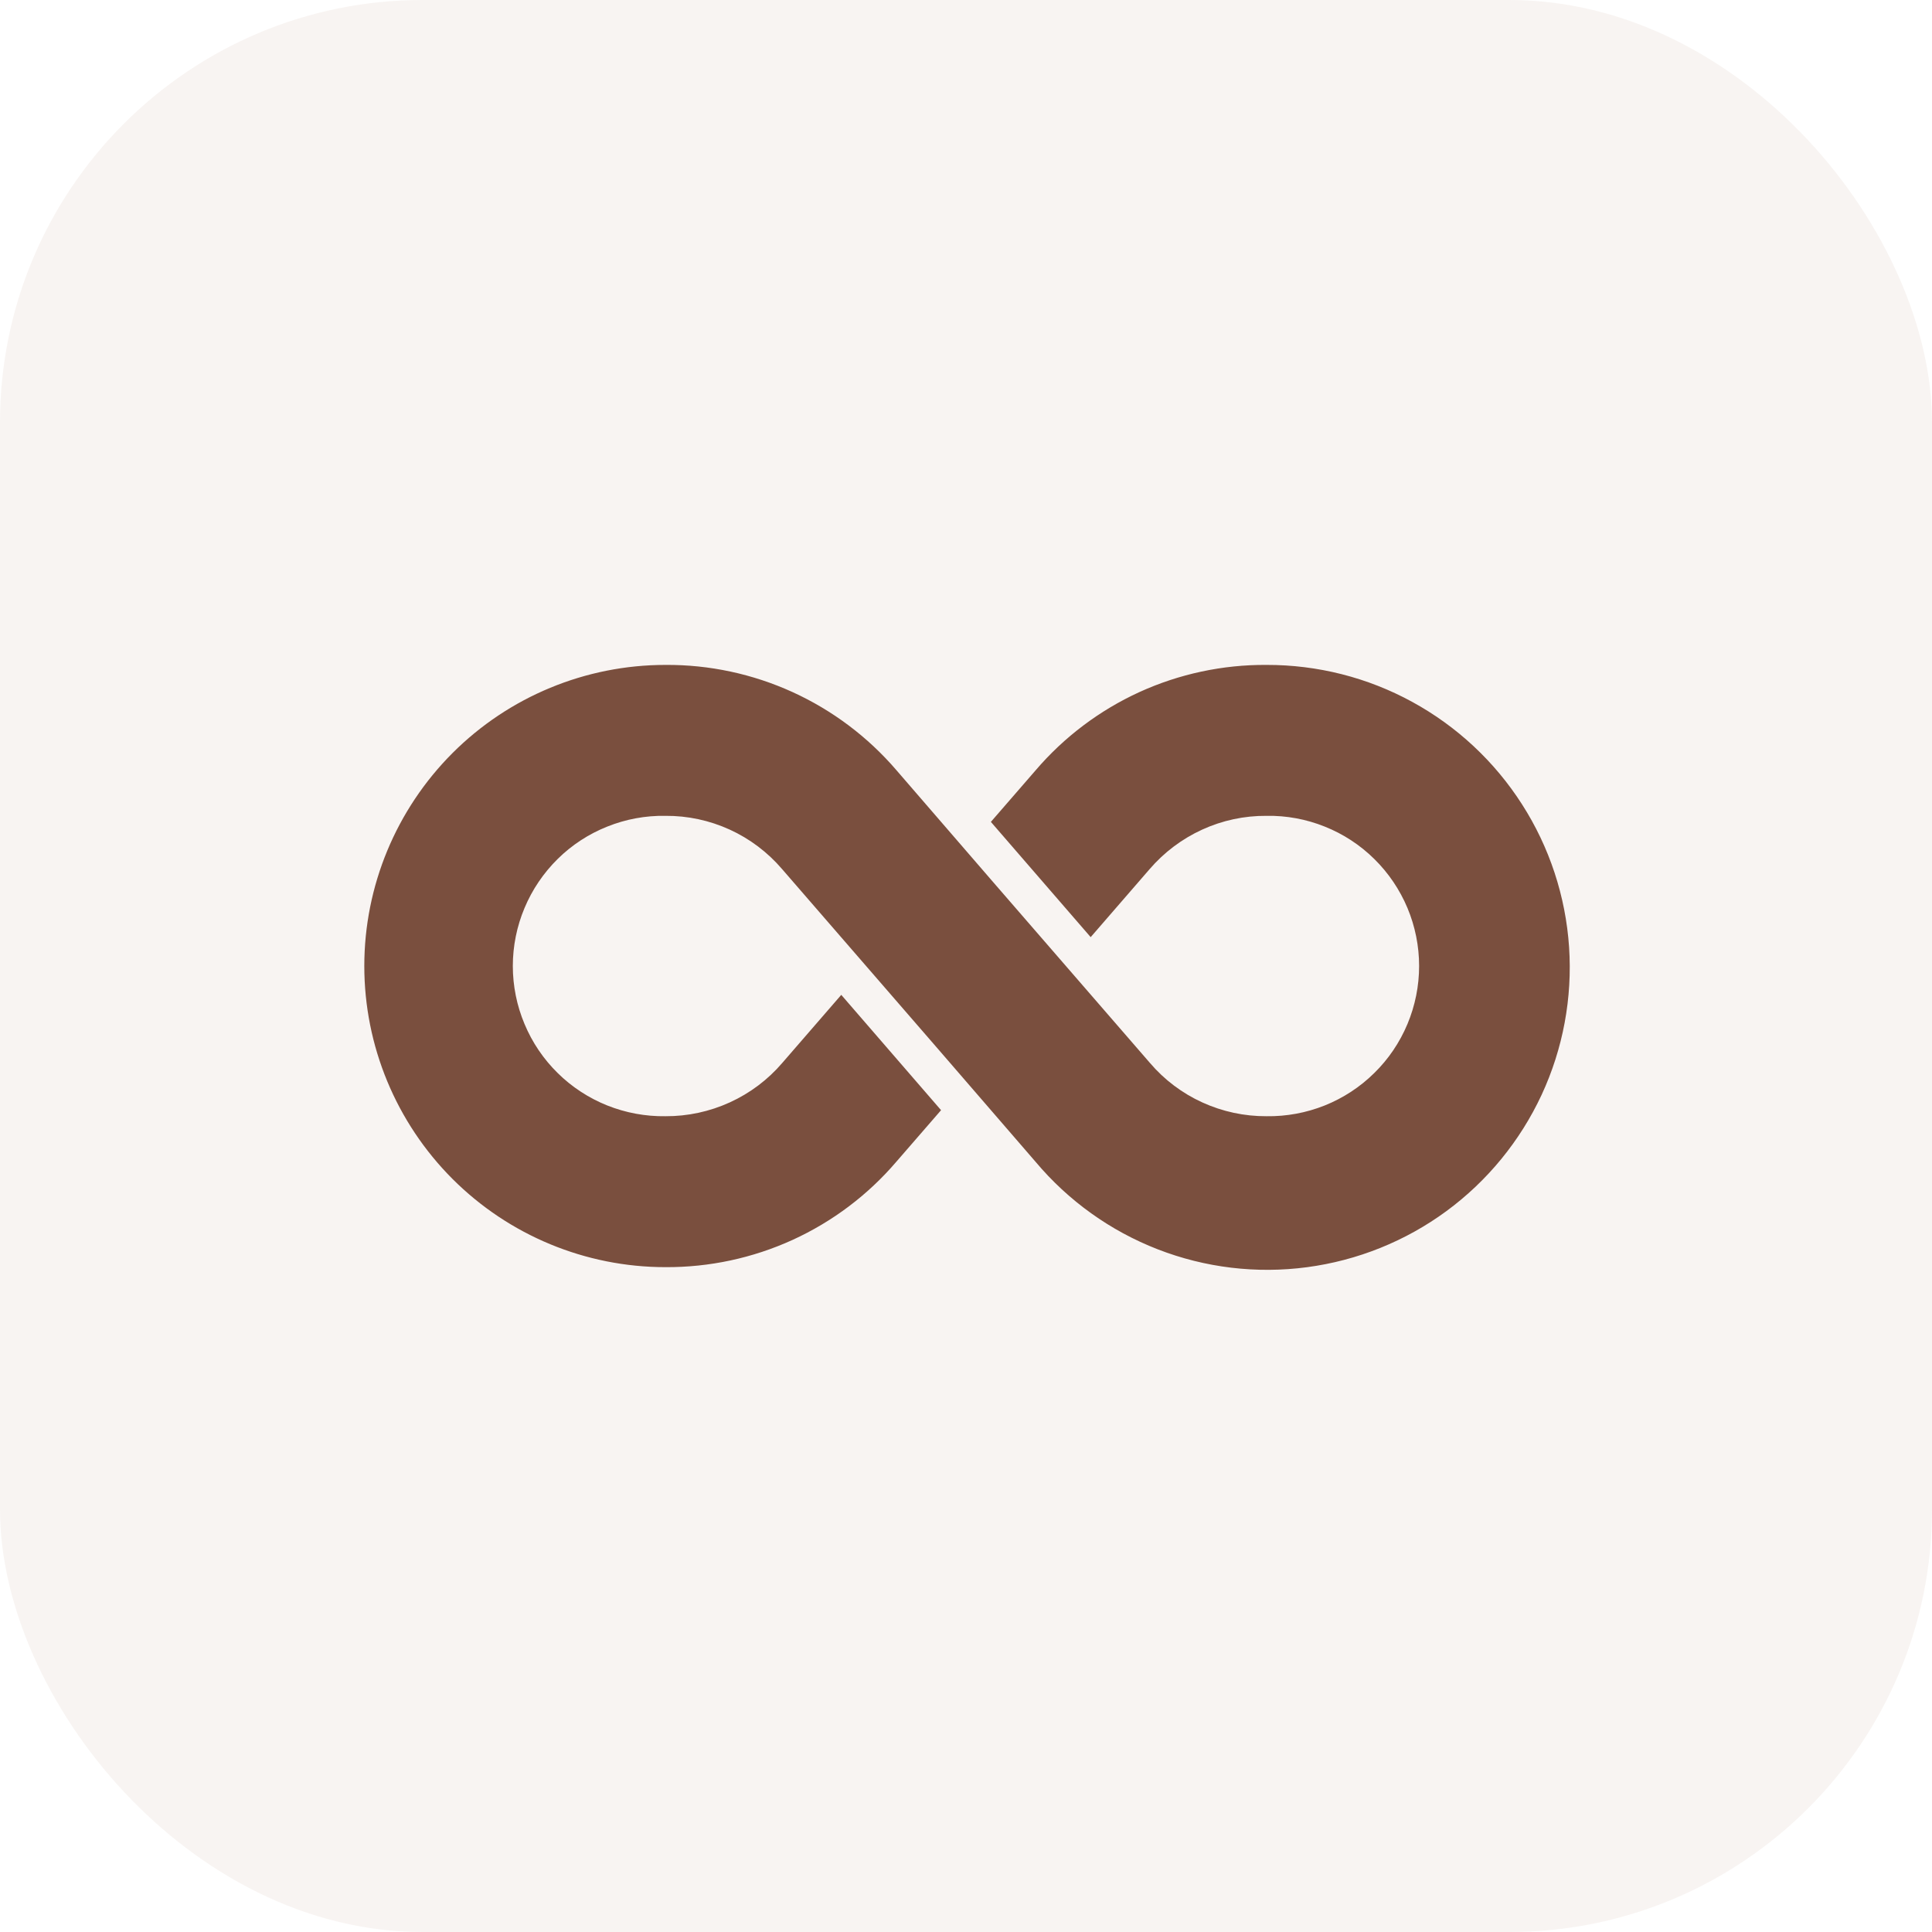
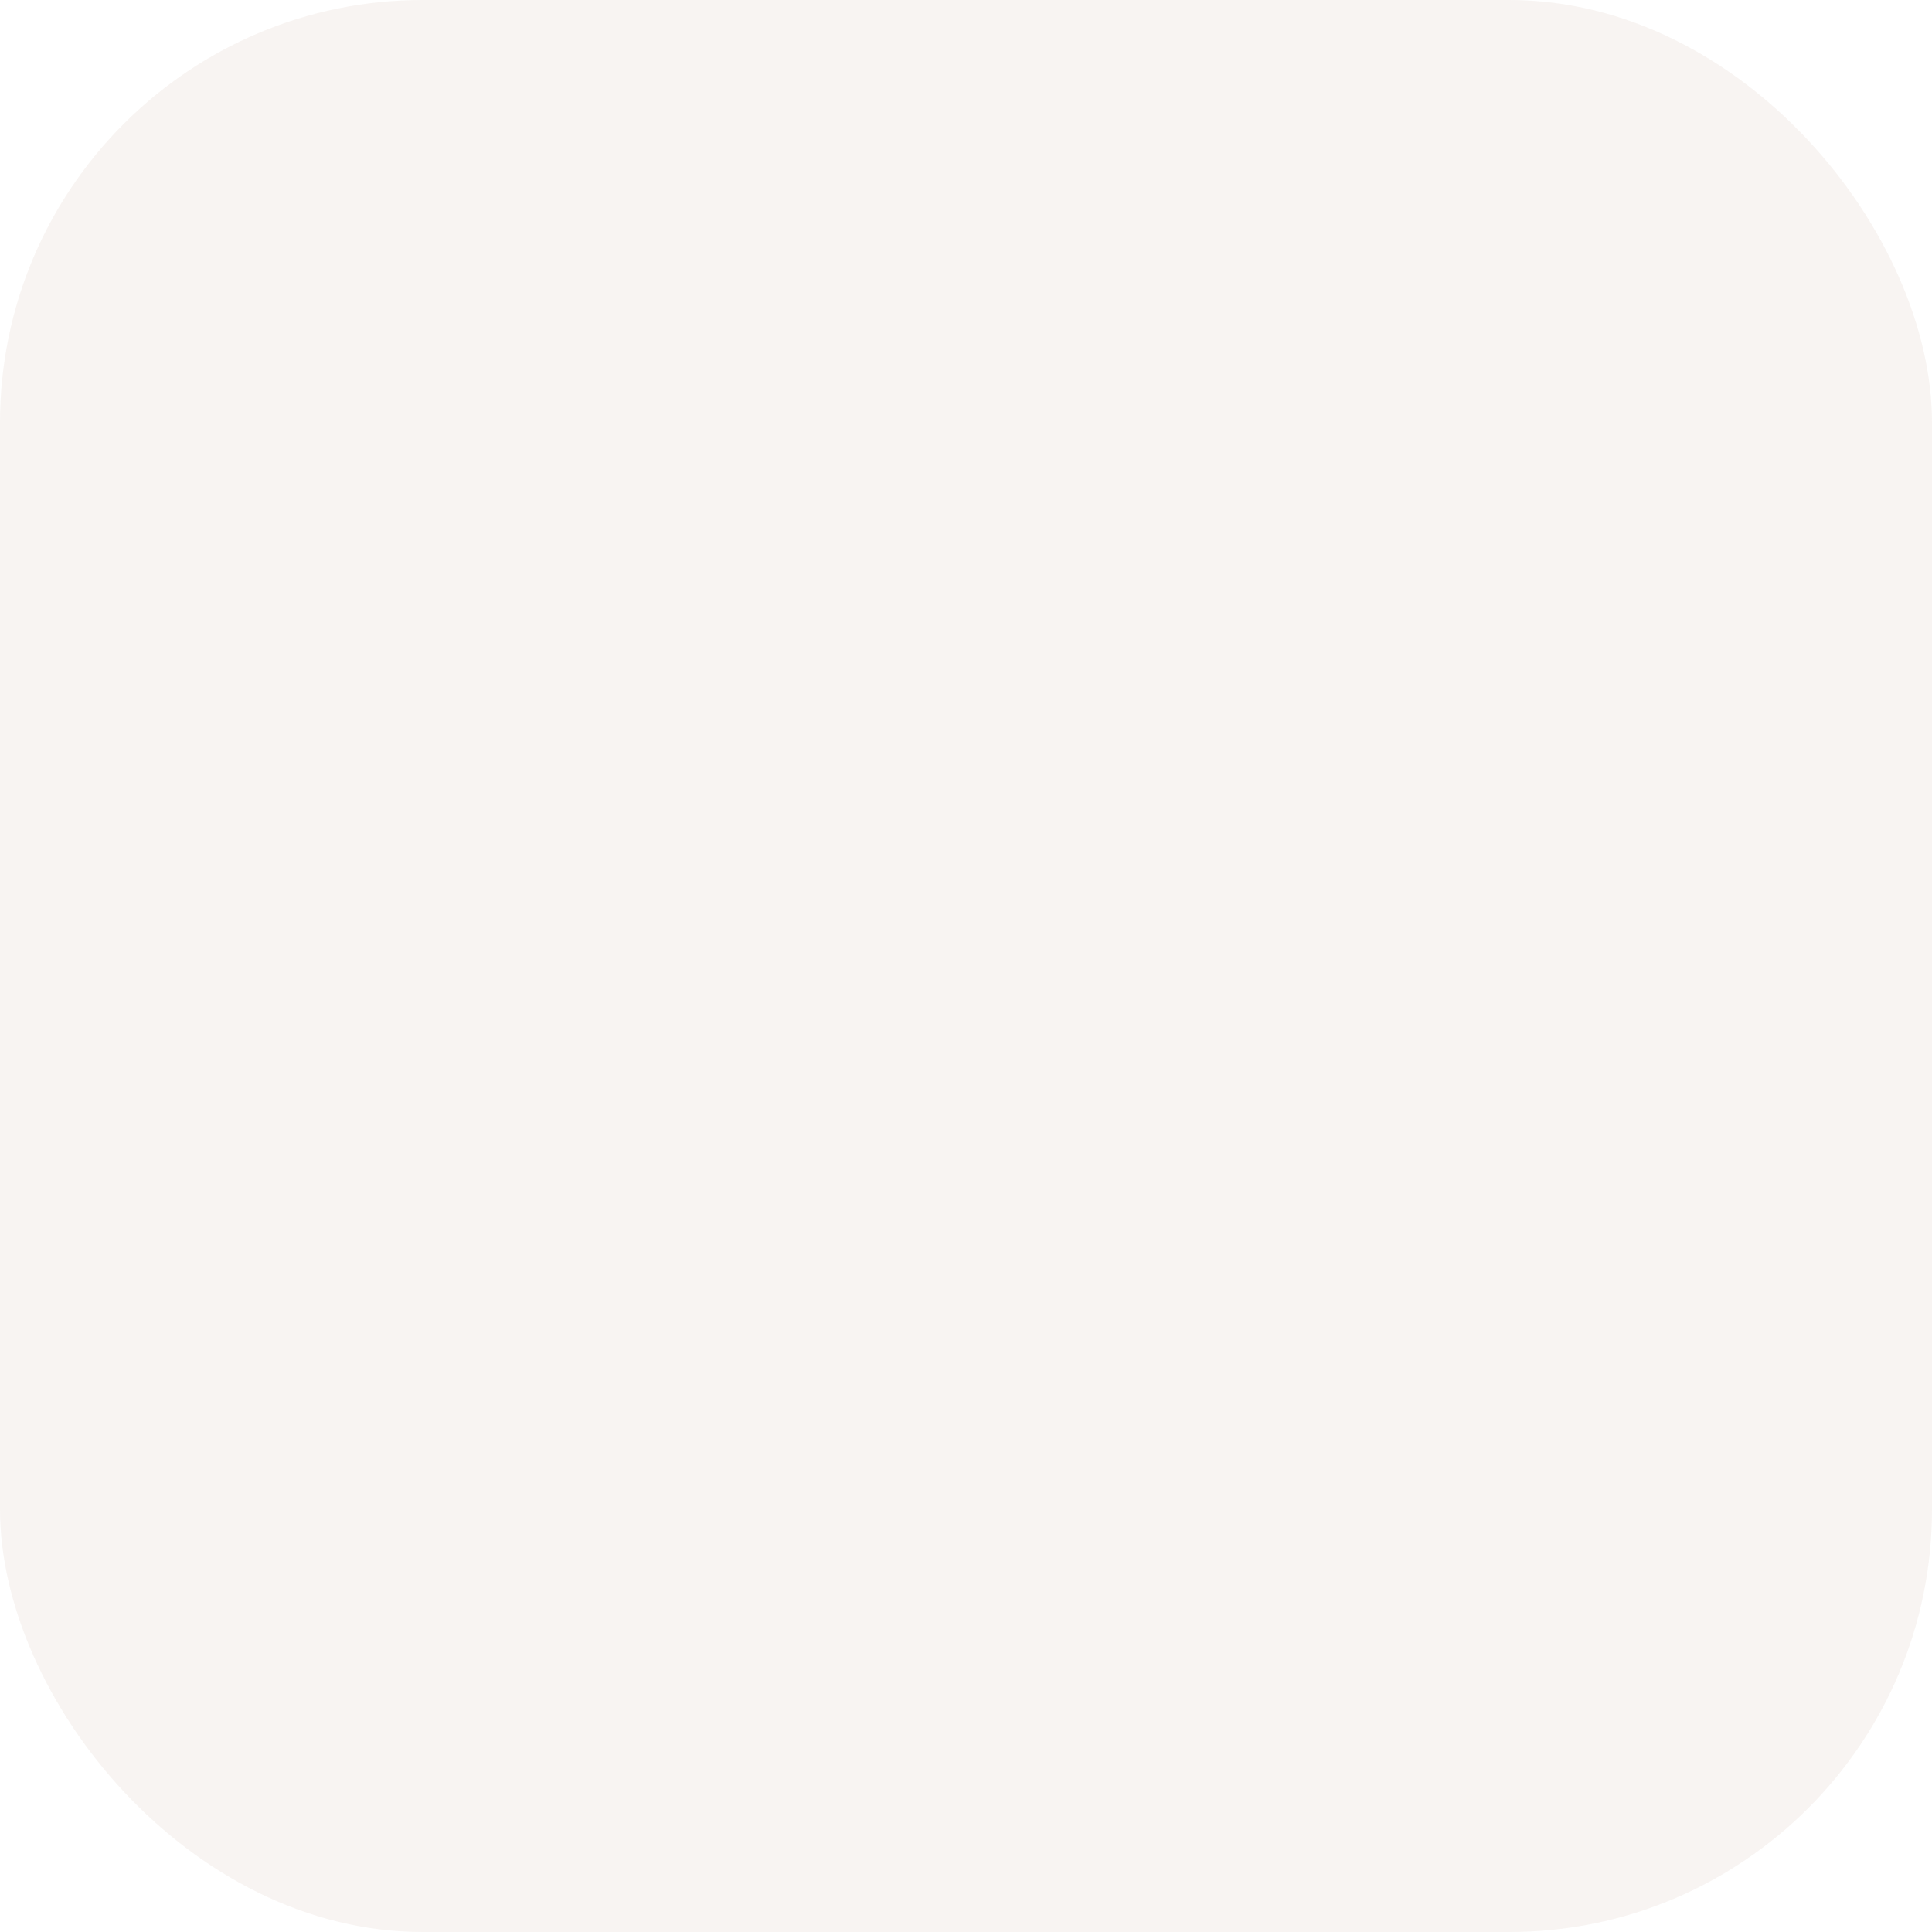
<svg xmlns="http://www.w3.org/2000/svg" width="32" height="32" viewBox="0 0 32 32" fill="none">
  <rect width="32" height="32" rx="7" fill="#96563C" fill-opacity="0.07" />
  <g clip-path="url(#clip0_5013_9114)">
-     <path d="M20.978 11.013C20.252 11.008 19.533 11.162 18.872 11.463C18.212 11.765 17.625 12.207 17.153 12.759L16.412 13.613L18.065 15.522L19.04 14.397C19.28 14.118 19.577 13.894 19.912 13.741C20.246 13.588 20.61 13.51 20.978 13.513C21.308 13.507 21.636 13.568 21.942 13.691C22.248 13.813 22.527 13.995 22.762 14.227C22.998 14.459 23.184 14.735 23.312 15.039C23.439 15.343 23.505 15.67 23.505 16C23.505 16.33 23.439 16.657 23.312 16.961C23.184 17.266 22.998 17.542 22.762 17.773C22.527 18.005 22.248 18.187 21.942 18.31C21.636 18.432 21.308 18.493 20.978 18.488C20.611 18.49 20.249 18.412 19.915 18.26C19.581 18.108 19.285 17.885 19.047 17.606C15.426 13.426 17.146 15.419 14.847 12.756C14.374 12.205 13.787 11.764 13.127 11.463C12.466 11.162 11.748 11.008 11.022 11.013C9.699 11.013 8.43 11.538 7.495 12.473C6.56 13.409 6.034 14.677 6.034 16C6.034 17.323 6.56 18.591 7.495 19.527C8.43 20.462 9.699 20.988 11.022 20.988C11.748 20.992 12.466 20.838 13.127 20.537C13.788 20.235 14.375 19.793 14.847 19.241L15.587 18.388L13.934 16.478L12.959 17.603C12.72 17.883 12.423 18.106 12.088 18.259C11.753 18.412 11.389 18.49 11.022 18.488C10.692 18.493 10.364 18.432 10.058 18.31C9.751 18.187 9.472 18.005 9.237 17.773C9.002 17.542 8.815 17.266 8.688 16.961C8.56 16.657 8.494 16.33 8.494 16C8.494 15.67 8.56 15.343 8.688 15.039C8.815 14.735 9.002 14.459 9.237 14.227C9.472 13.995 9.751 13.813 10.058 13.691C10.364 13.568 10.692 13.507 11.022 13.513C11.388 13.51 11.751 13.588 12.085 13.74C12.418 13.892 12.714 14.115 12.953 14.394C16.574 18.574 14.853 16.581 17.153 19.244C17.695 19.889 18.391 20.388 19.177 20.693C19.962 20.998 20.812 21.1 21.648 20.989C22.483 20.878 23.278 20.559 23.957 20.06C24.636 19.561 25.178 18.898 25.534 18.134C25.889 17.369 26.045 16.528 25.989 15.687C25.932 14.846 25.665 14.033 25.21 13.323C24.756 12.613 24.13 12.029 23.39 11.625C22.651 11.221 21.821 11.011 20.978 11.013Z" fill="#7A4F3E" />
-   </g>
+     </g>
  <defs>
    <clipPath id="clip0_5013_9114">
-       <rect width="20" height="20" fill="white" transform="translate(6 6)" />
-     </clipPath>
+       </clipPath>
  </defs>
</svg>